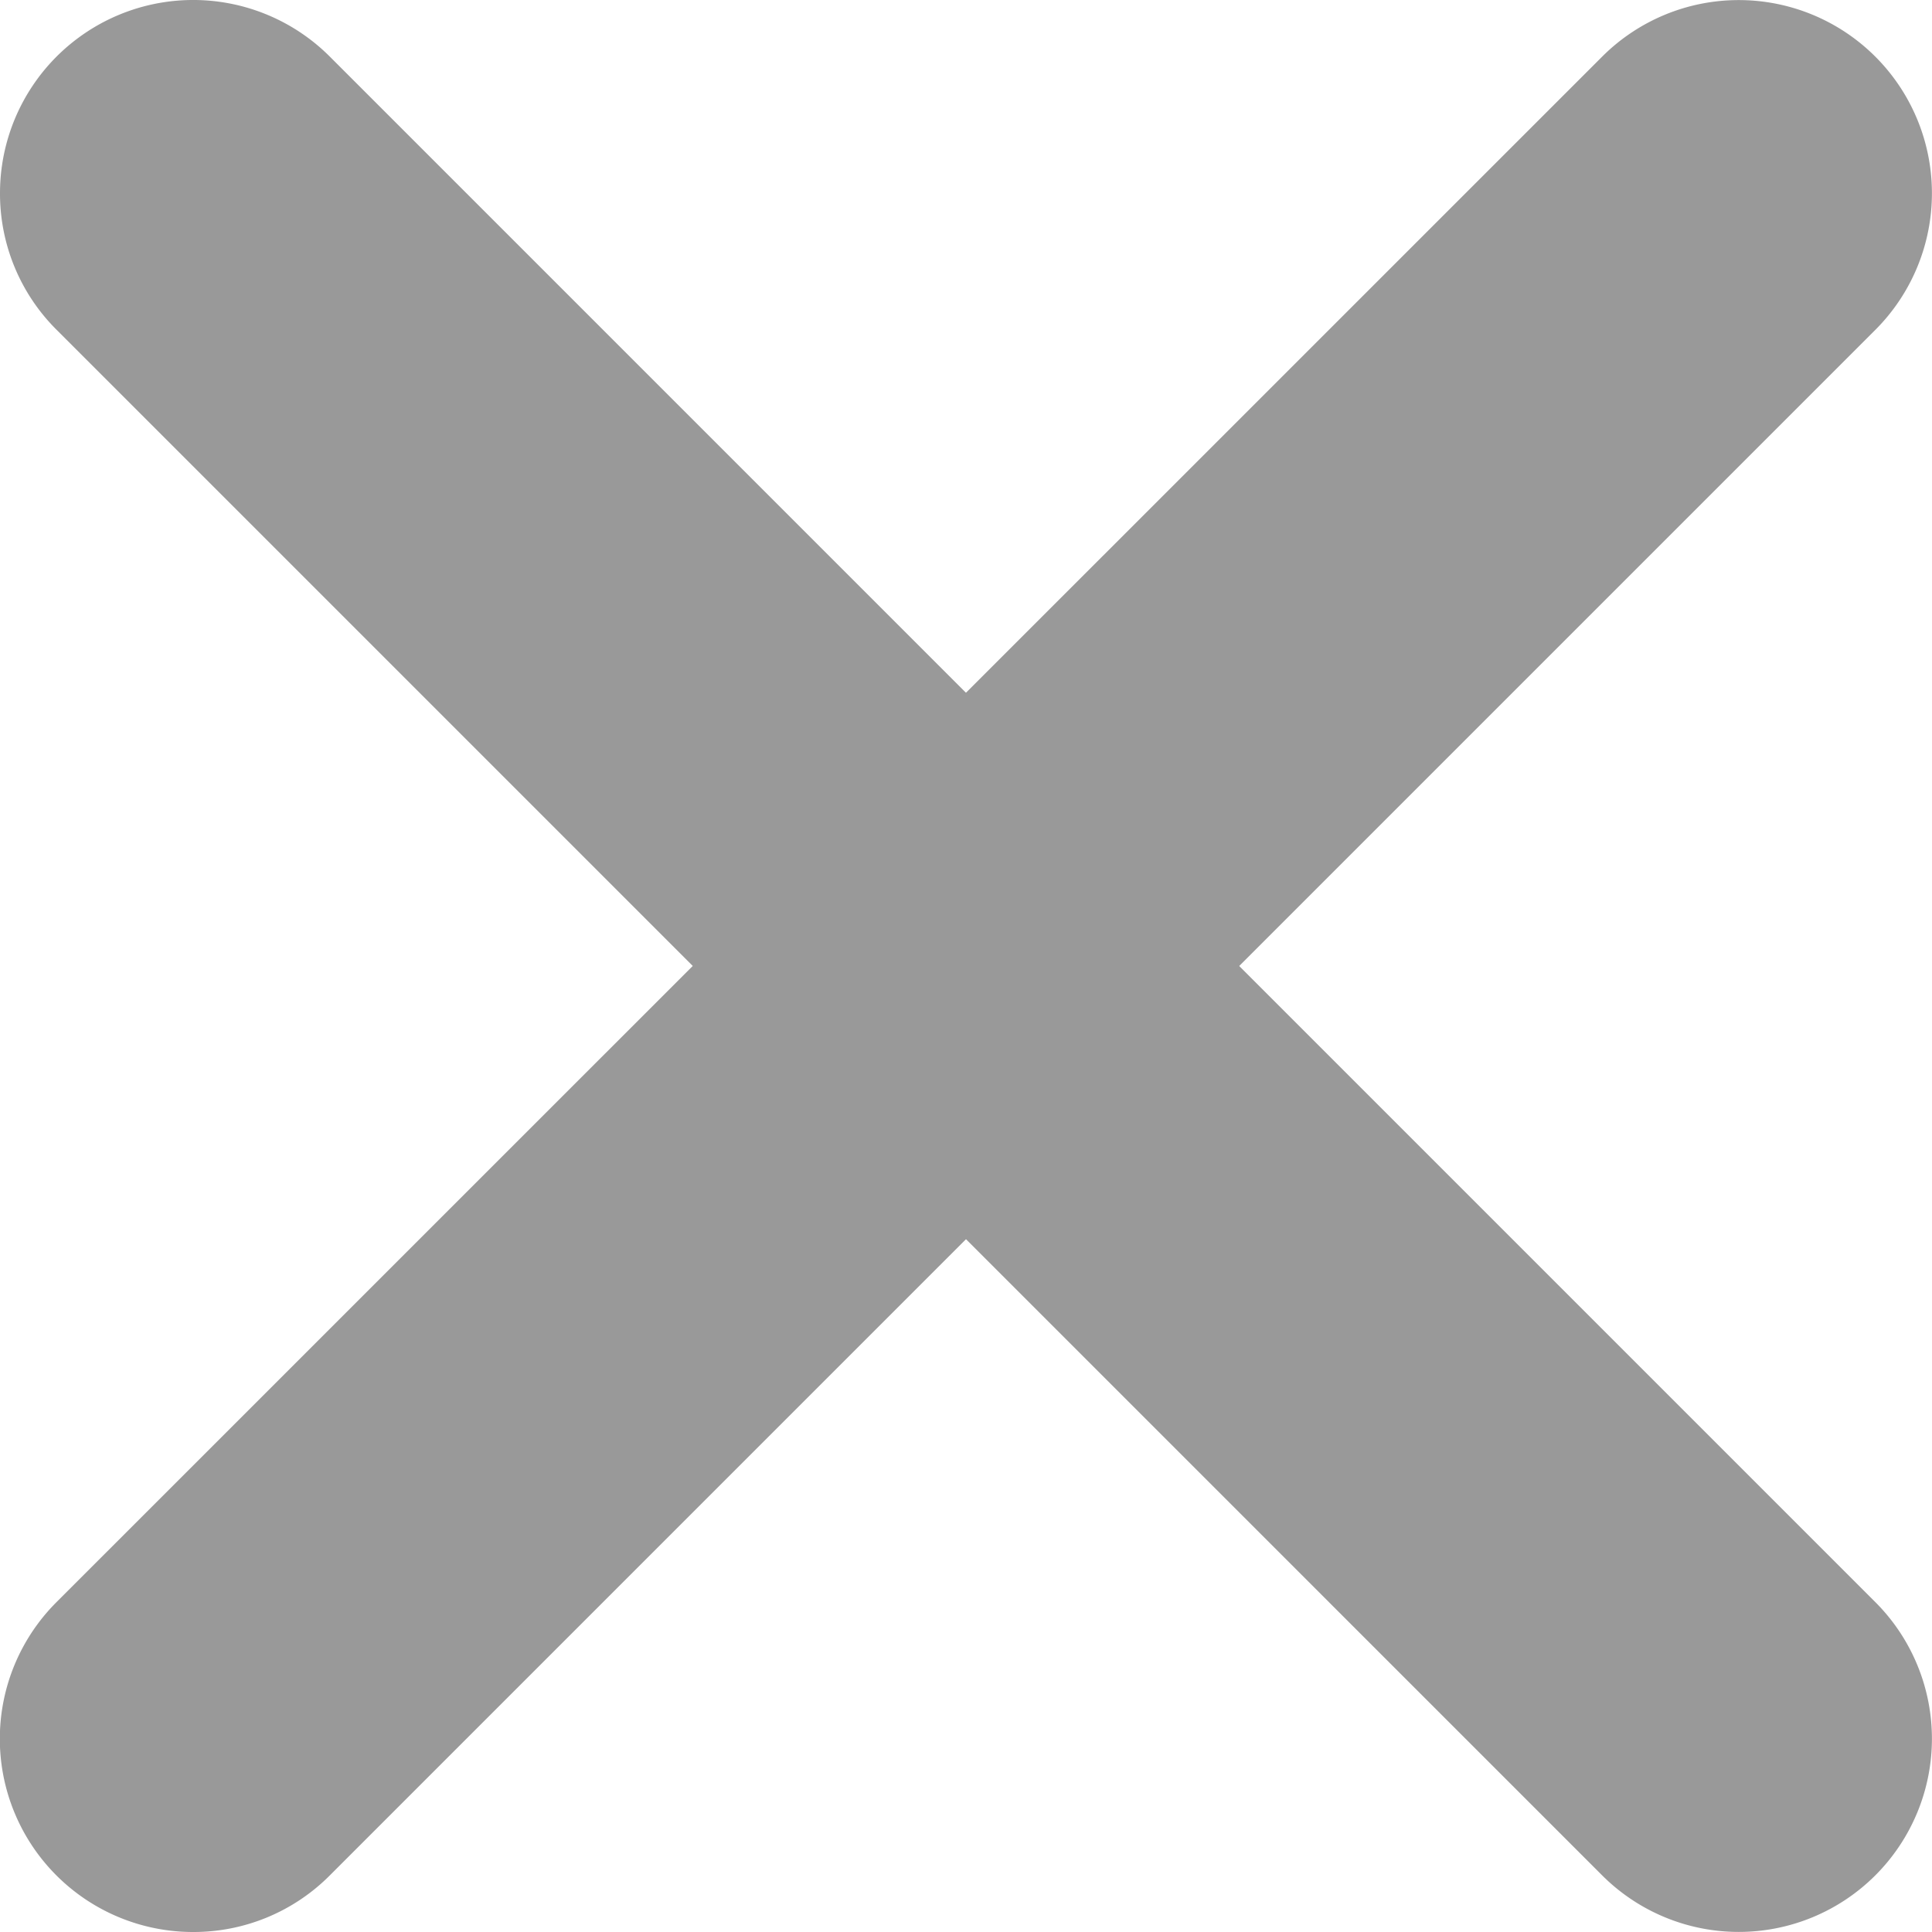
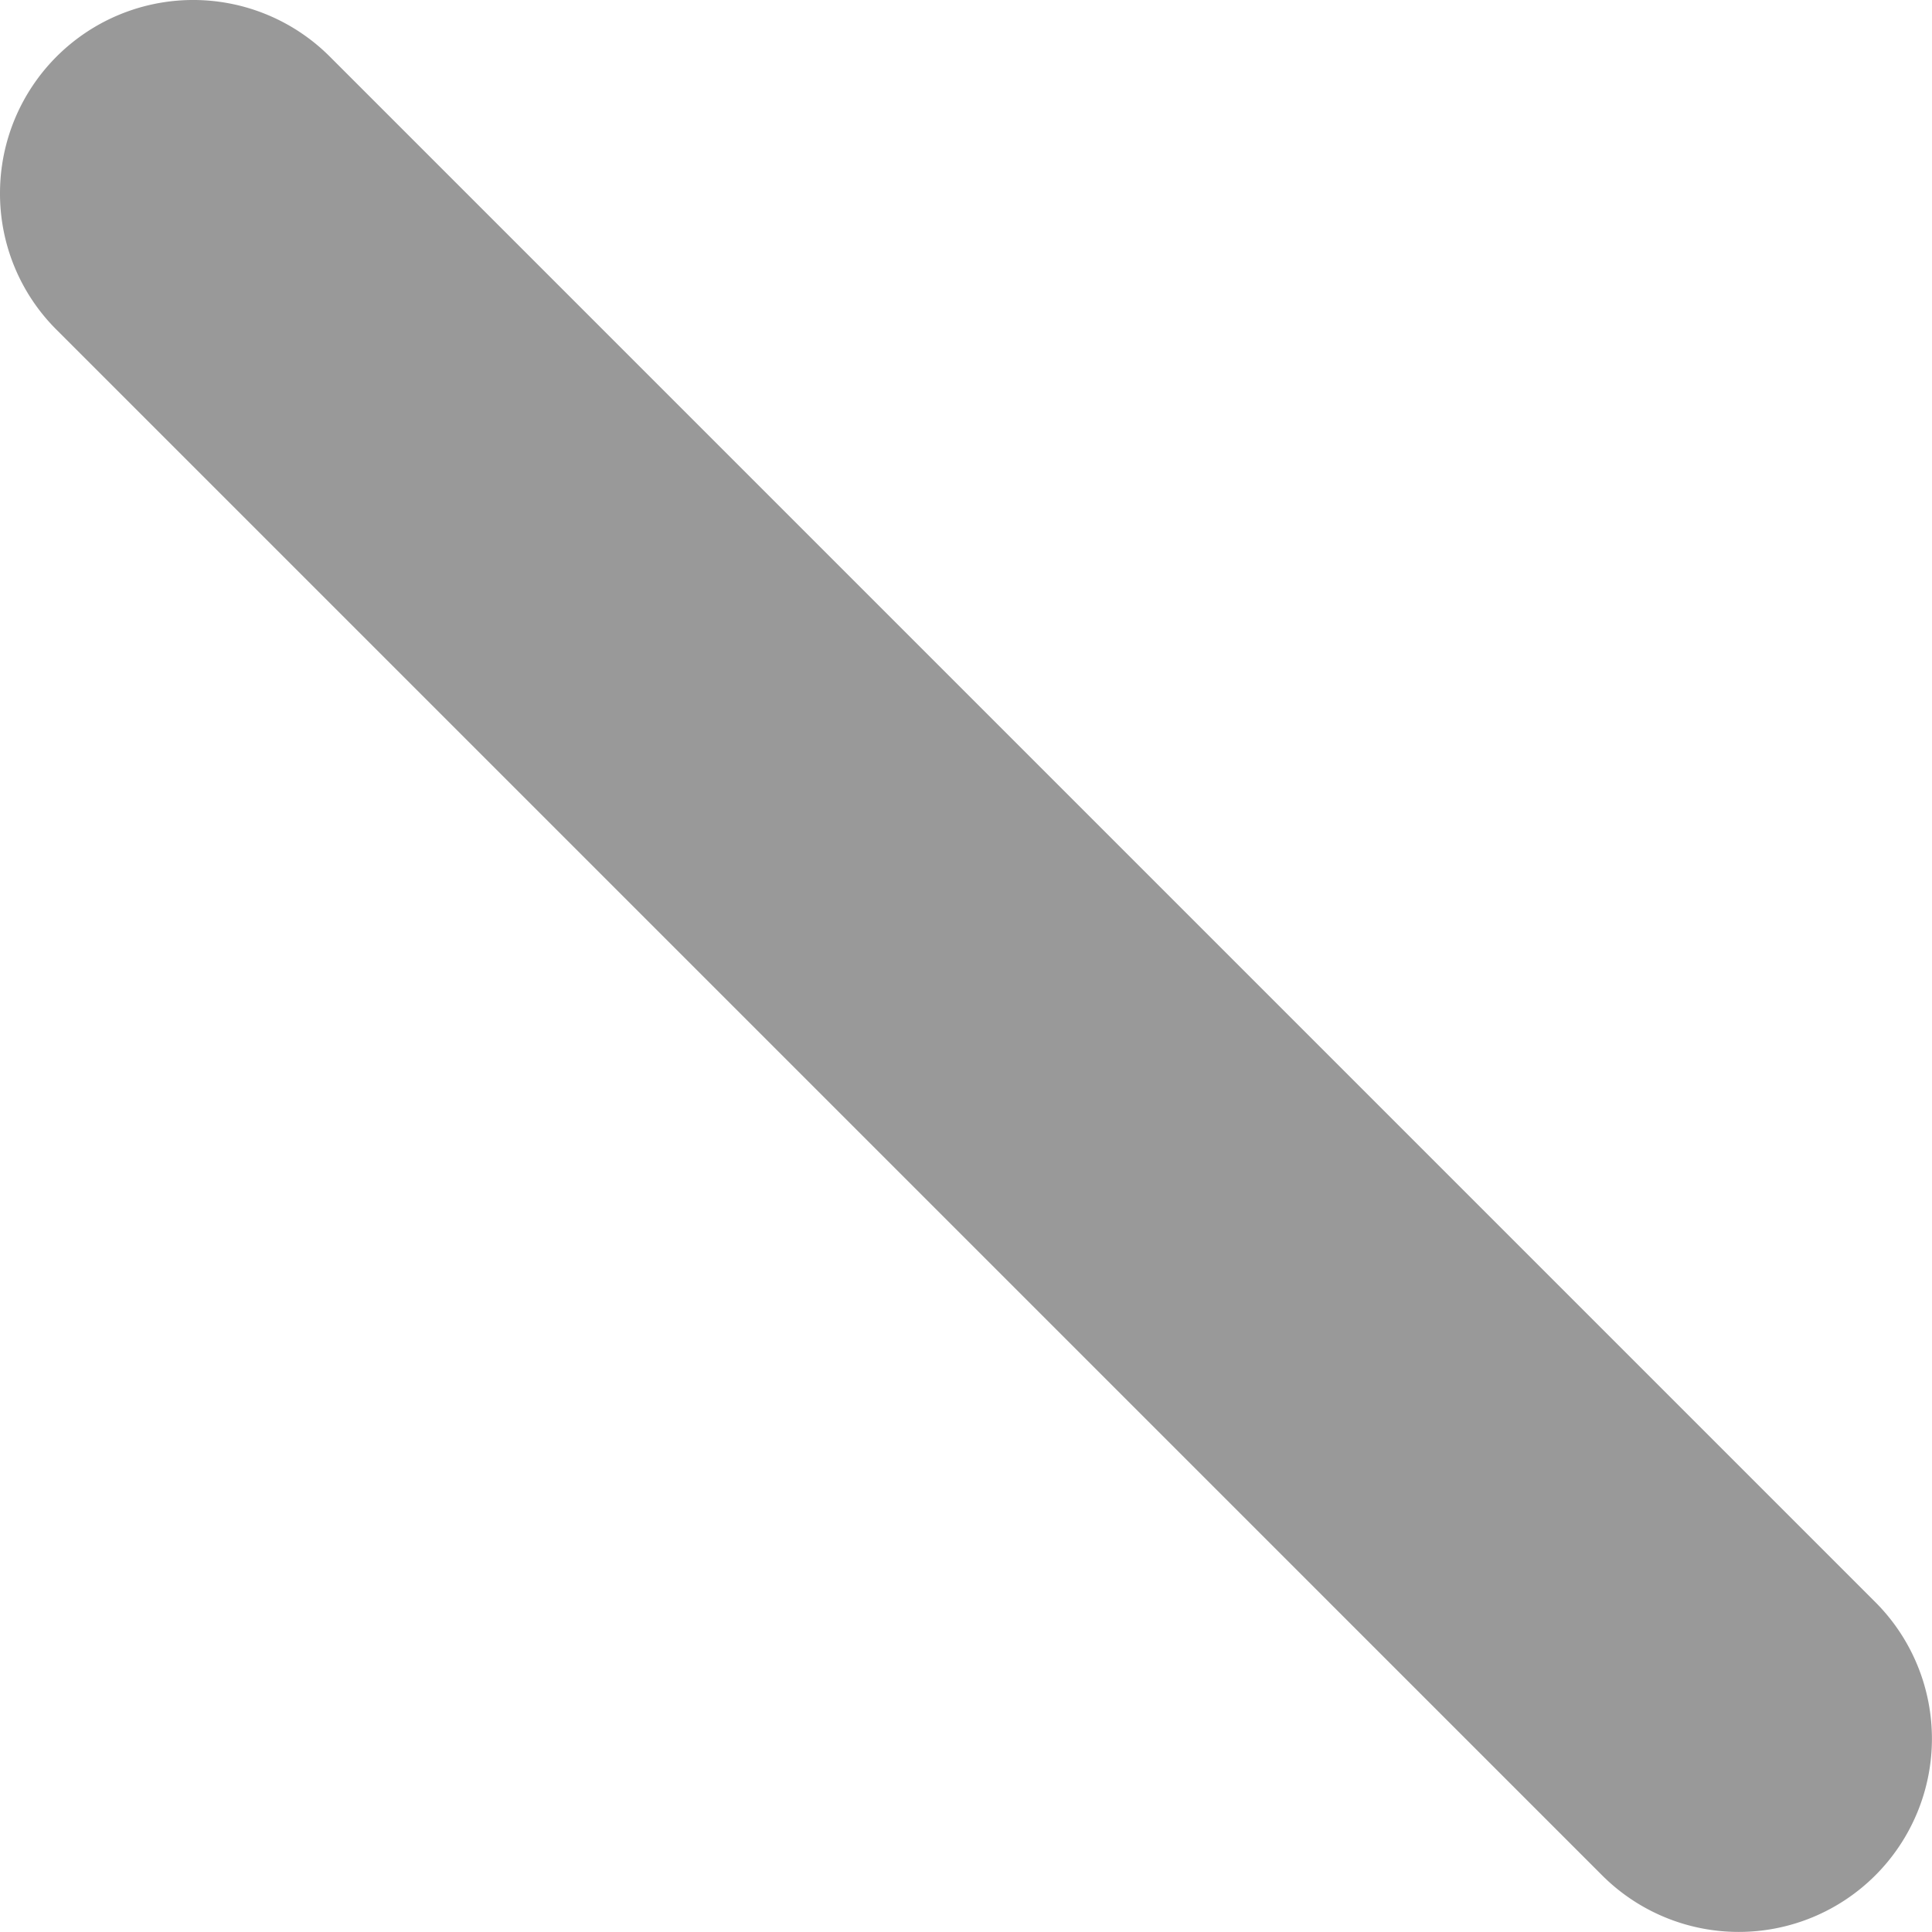
<svg xmlns="http://www.w3.org/2000/svg" width="12.071" height="12.071" viewBox="0 0 12.071 12.071">
  <g id="kaldir" transform="translate(-2006 -955)">
-     <path id="Path_1" data-name="Path 1" d="M8.207,19.071a1.207,1.207,0,0,1-.854-2.061L17.01,7.354a1.207,1.207,0,0,1,1.707,1.707L9.061,18.717A1.2,1.2,0,0,1,8.207,19.071Z" transform="translate(1999 948)" fill="#999" />
    <path id="Path_1-2" data-name="Path 1" d="M1.207,12.071A1.207,1.207,0,0,1,.354,10.01L10.01.354a1.207,1.207,0,1,1,1.707,1.707L2.061,11.717A1.2,1.2,0,0,1,1.207,12.071Z" transform="translate(2018.071 955) rotate(90)" fill="#999" />
  </g>
</svg>